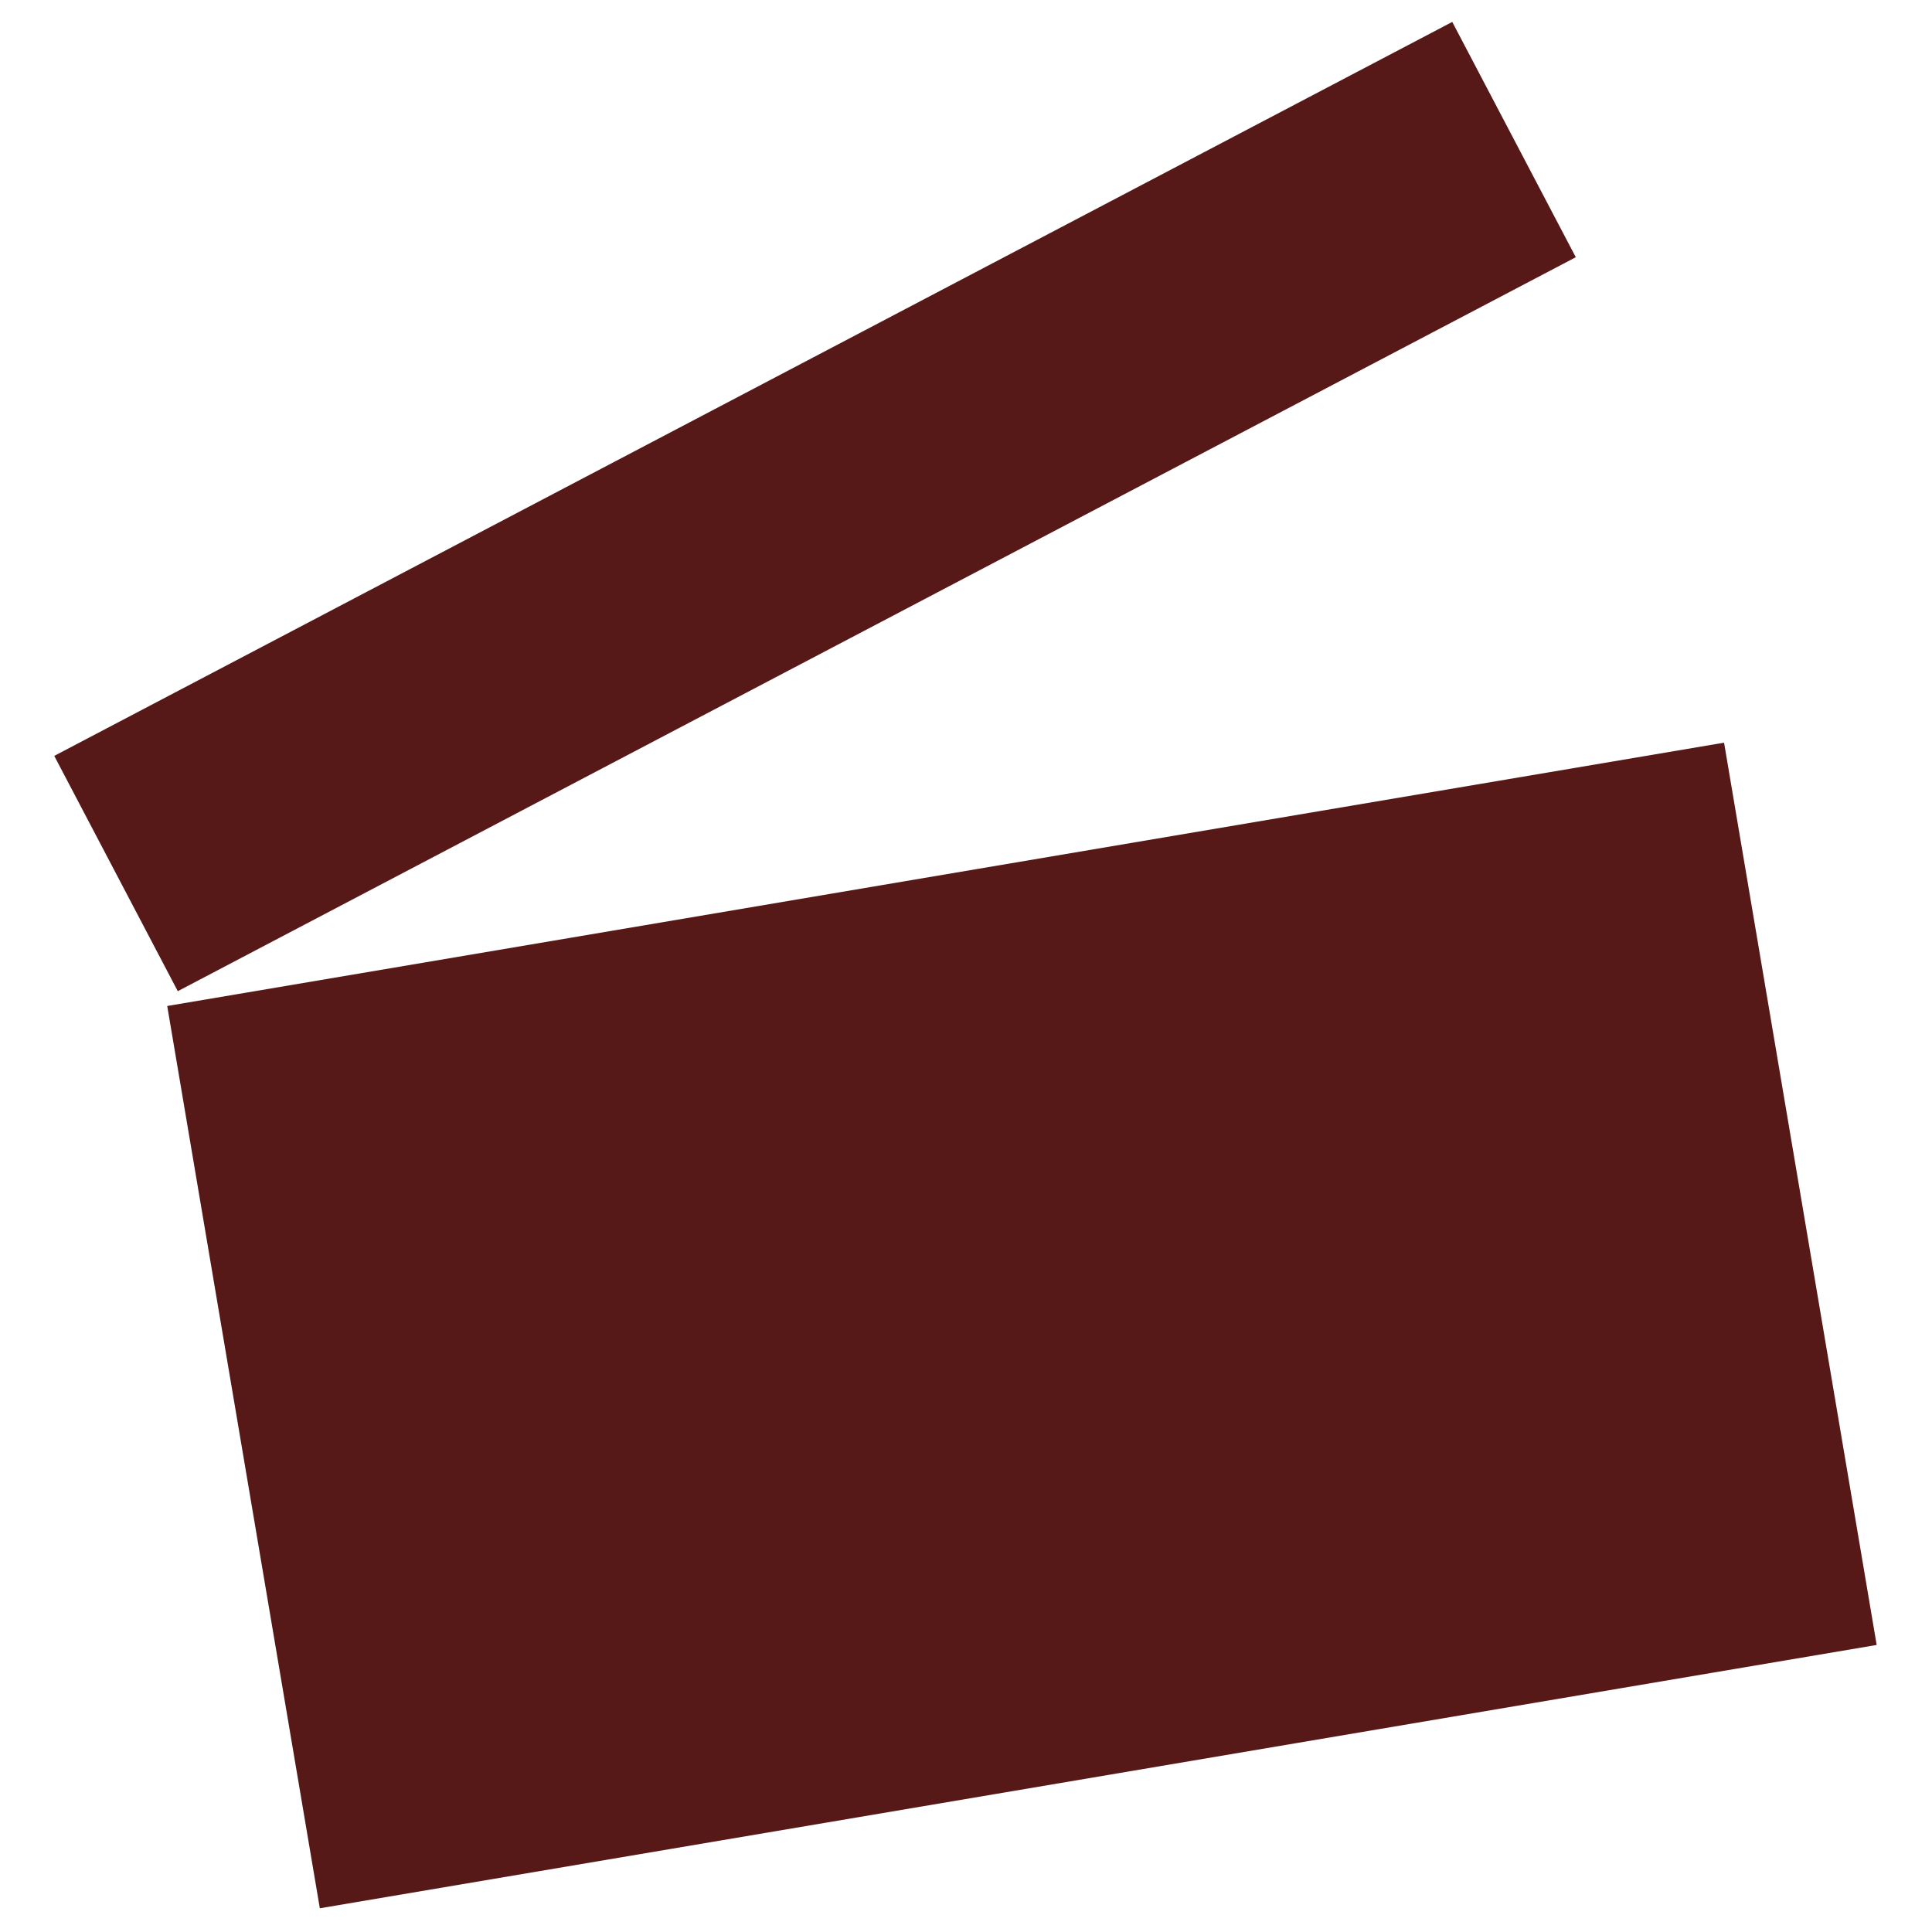
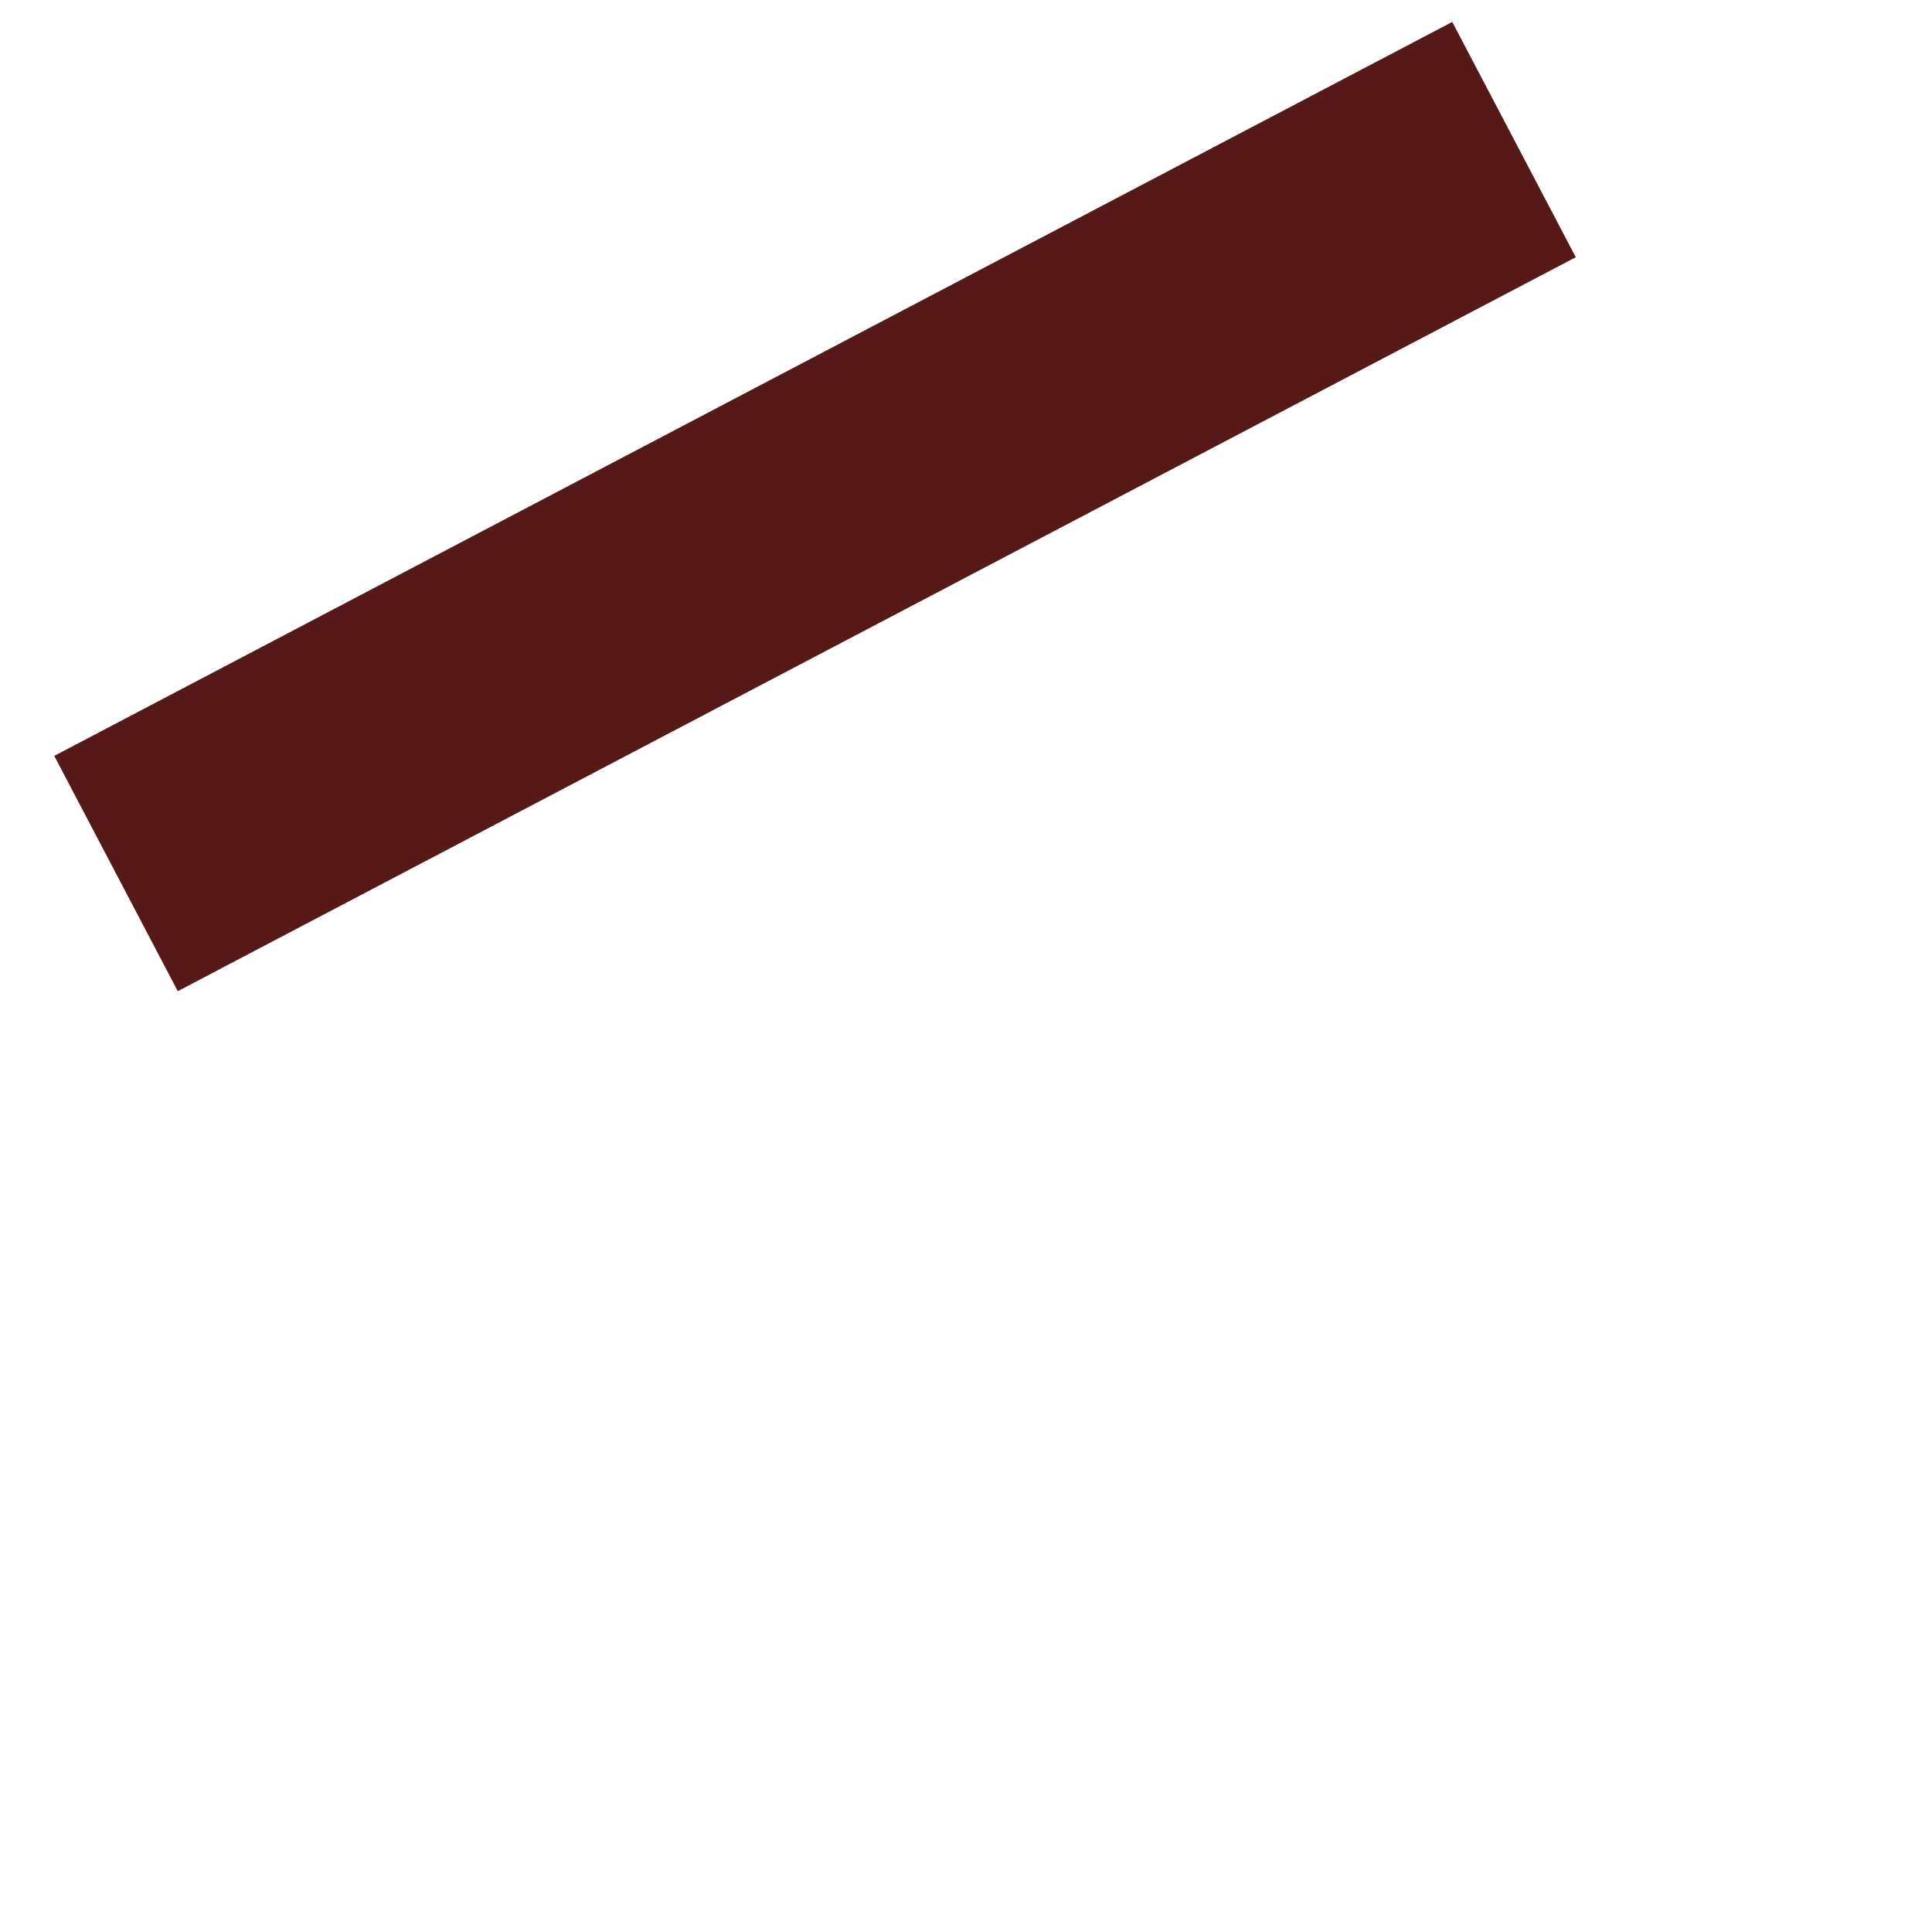
<svg xmlns="http://www.w3.org/2000/svg" id="лендинг" viewBox="0 0 89.2 89.2">
  <defs>
    <style>.cls-1{fill:#561918;}</style>
  </defs>
  <title>12</title>
-   <rect class="cls-1" x="10.7" y="40.2" width="72.9" height="42.25" transform="translate(103.9 113.8) rotate(170.4)" />
  <rect class="cls-1" x="1.3" y="17.2" width="72.9" height="12.27" transform="translate(81.9 26.5) rotate(152.3)" />
</svg>